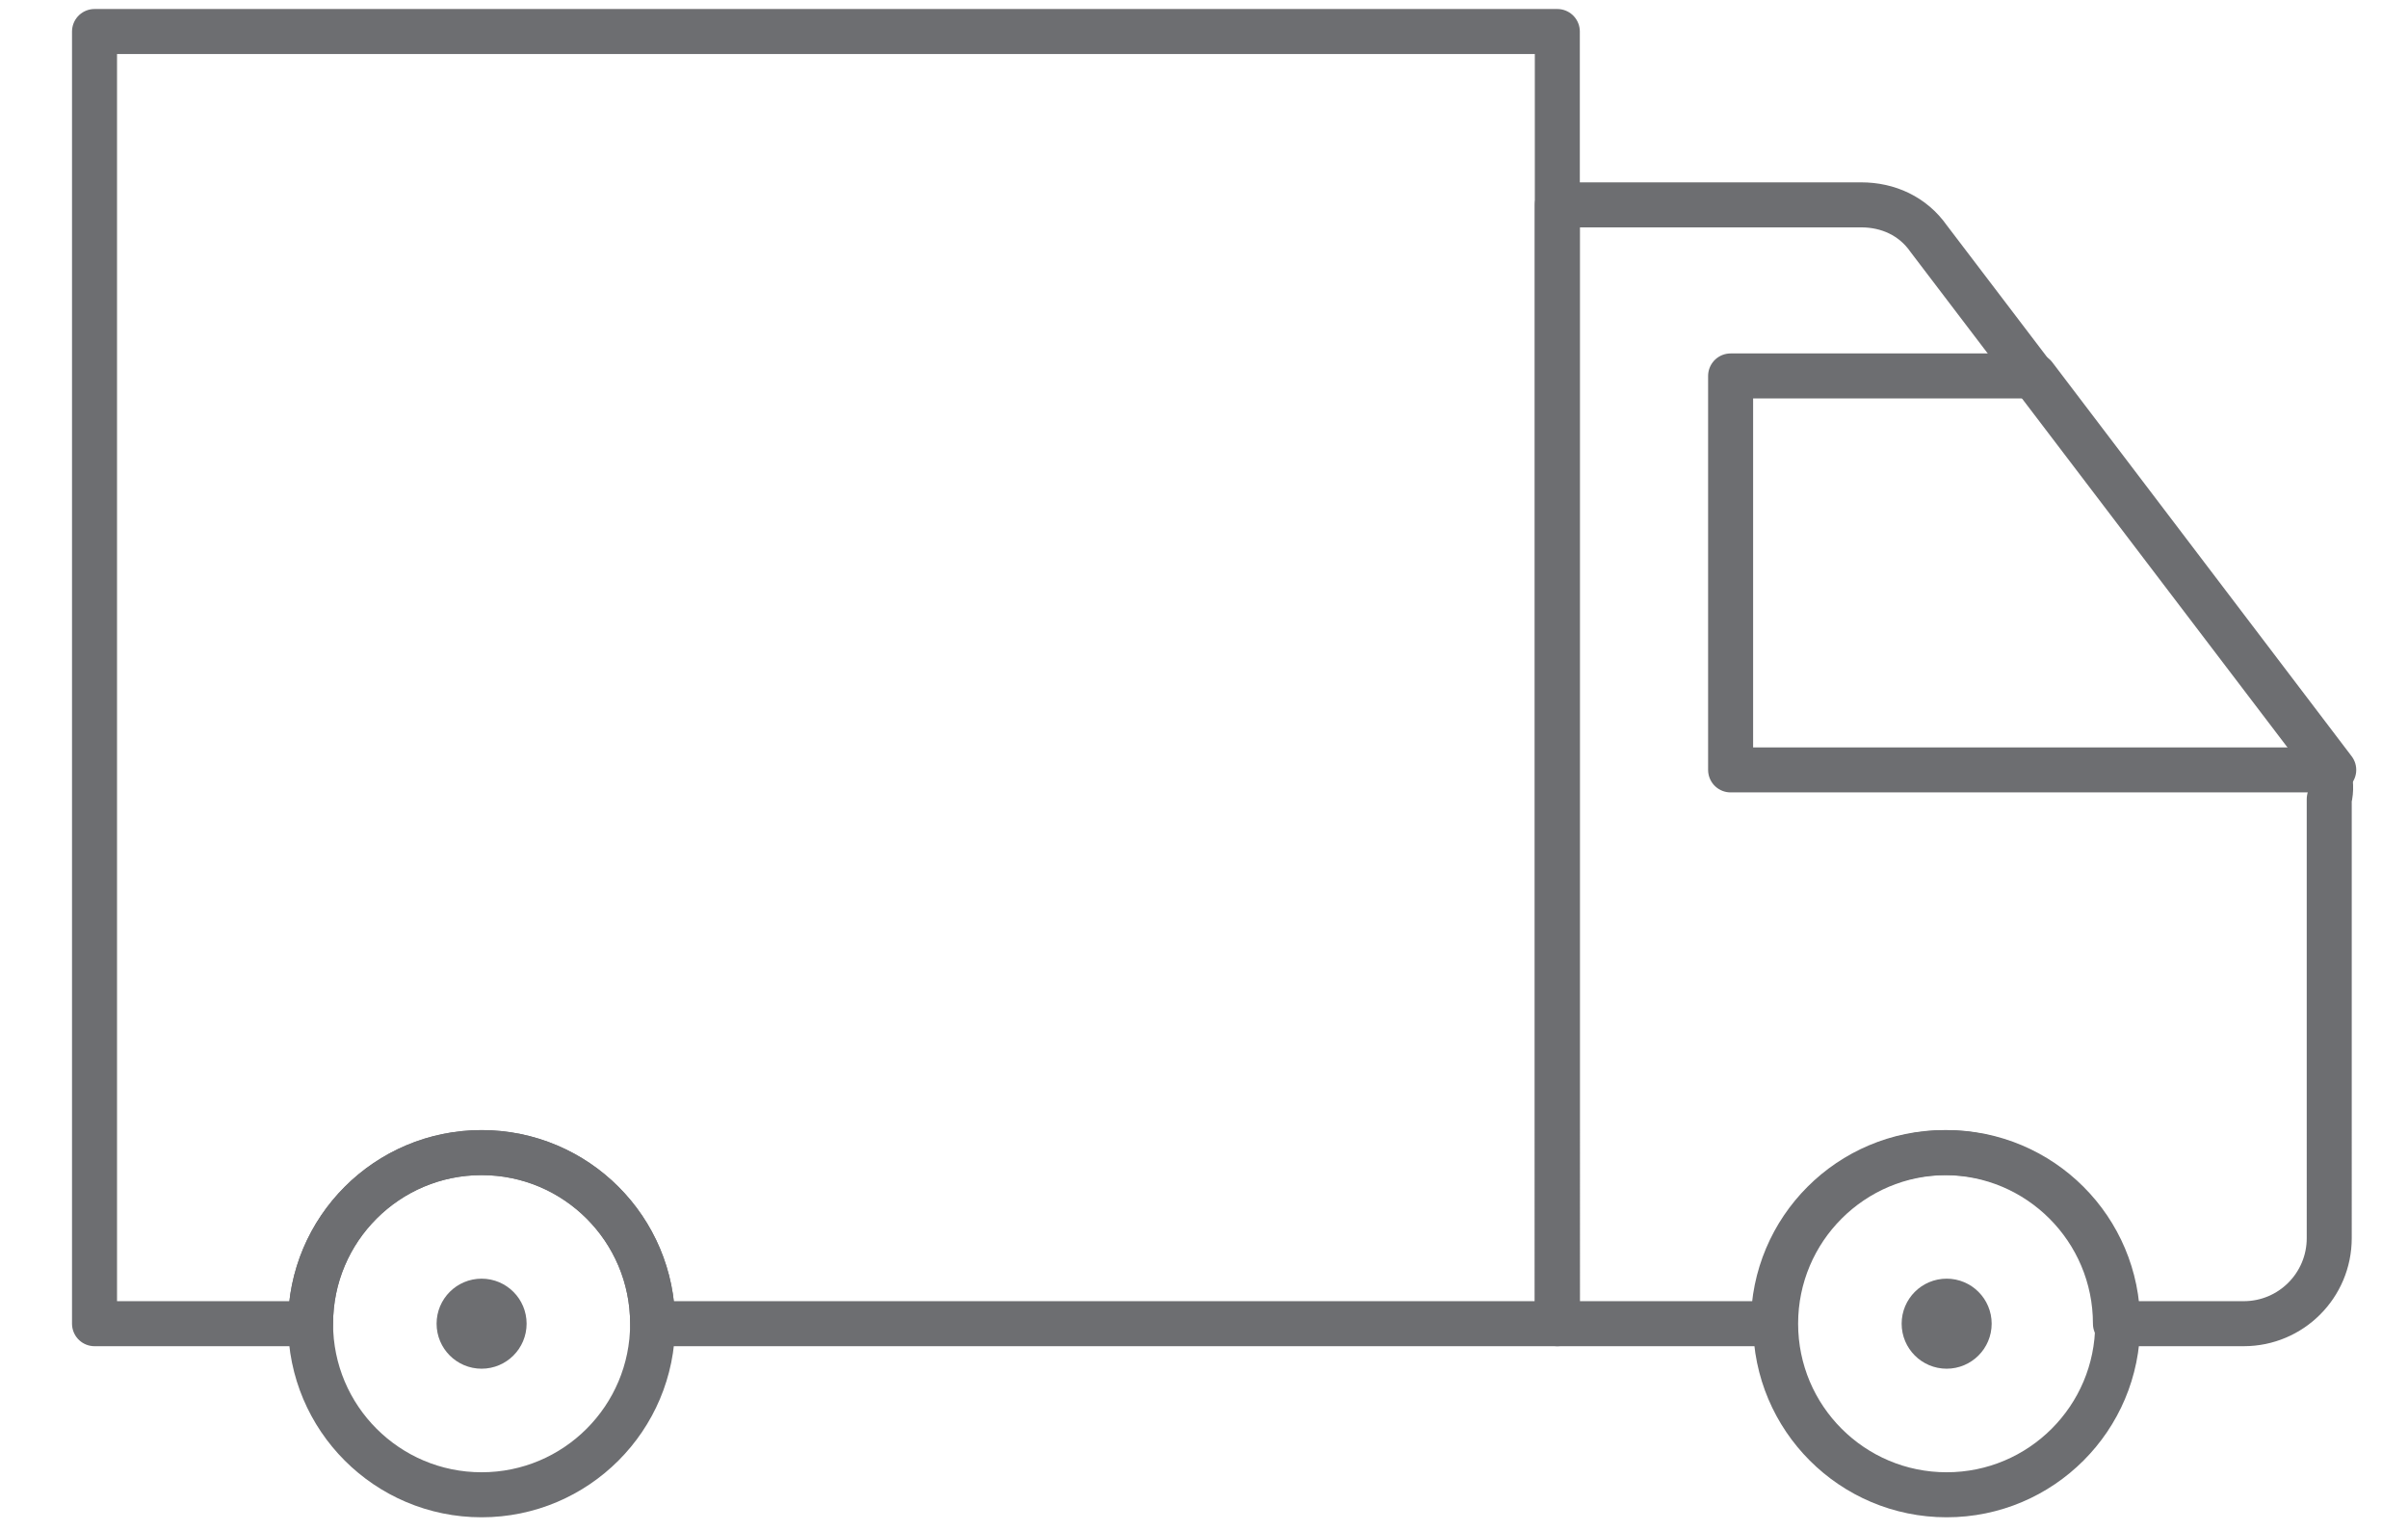
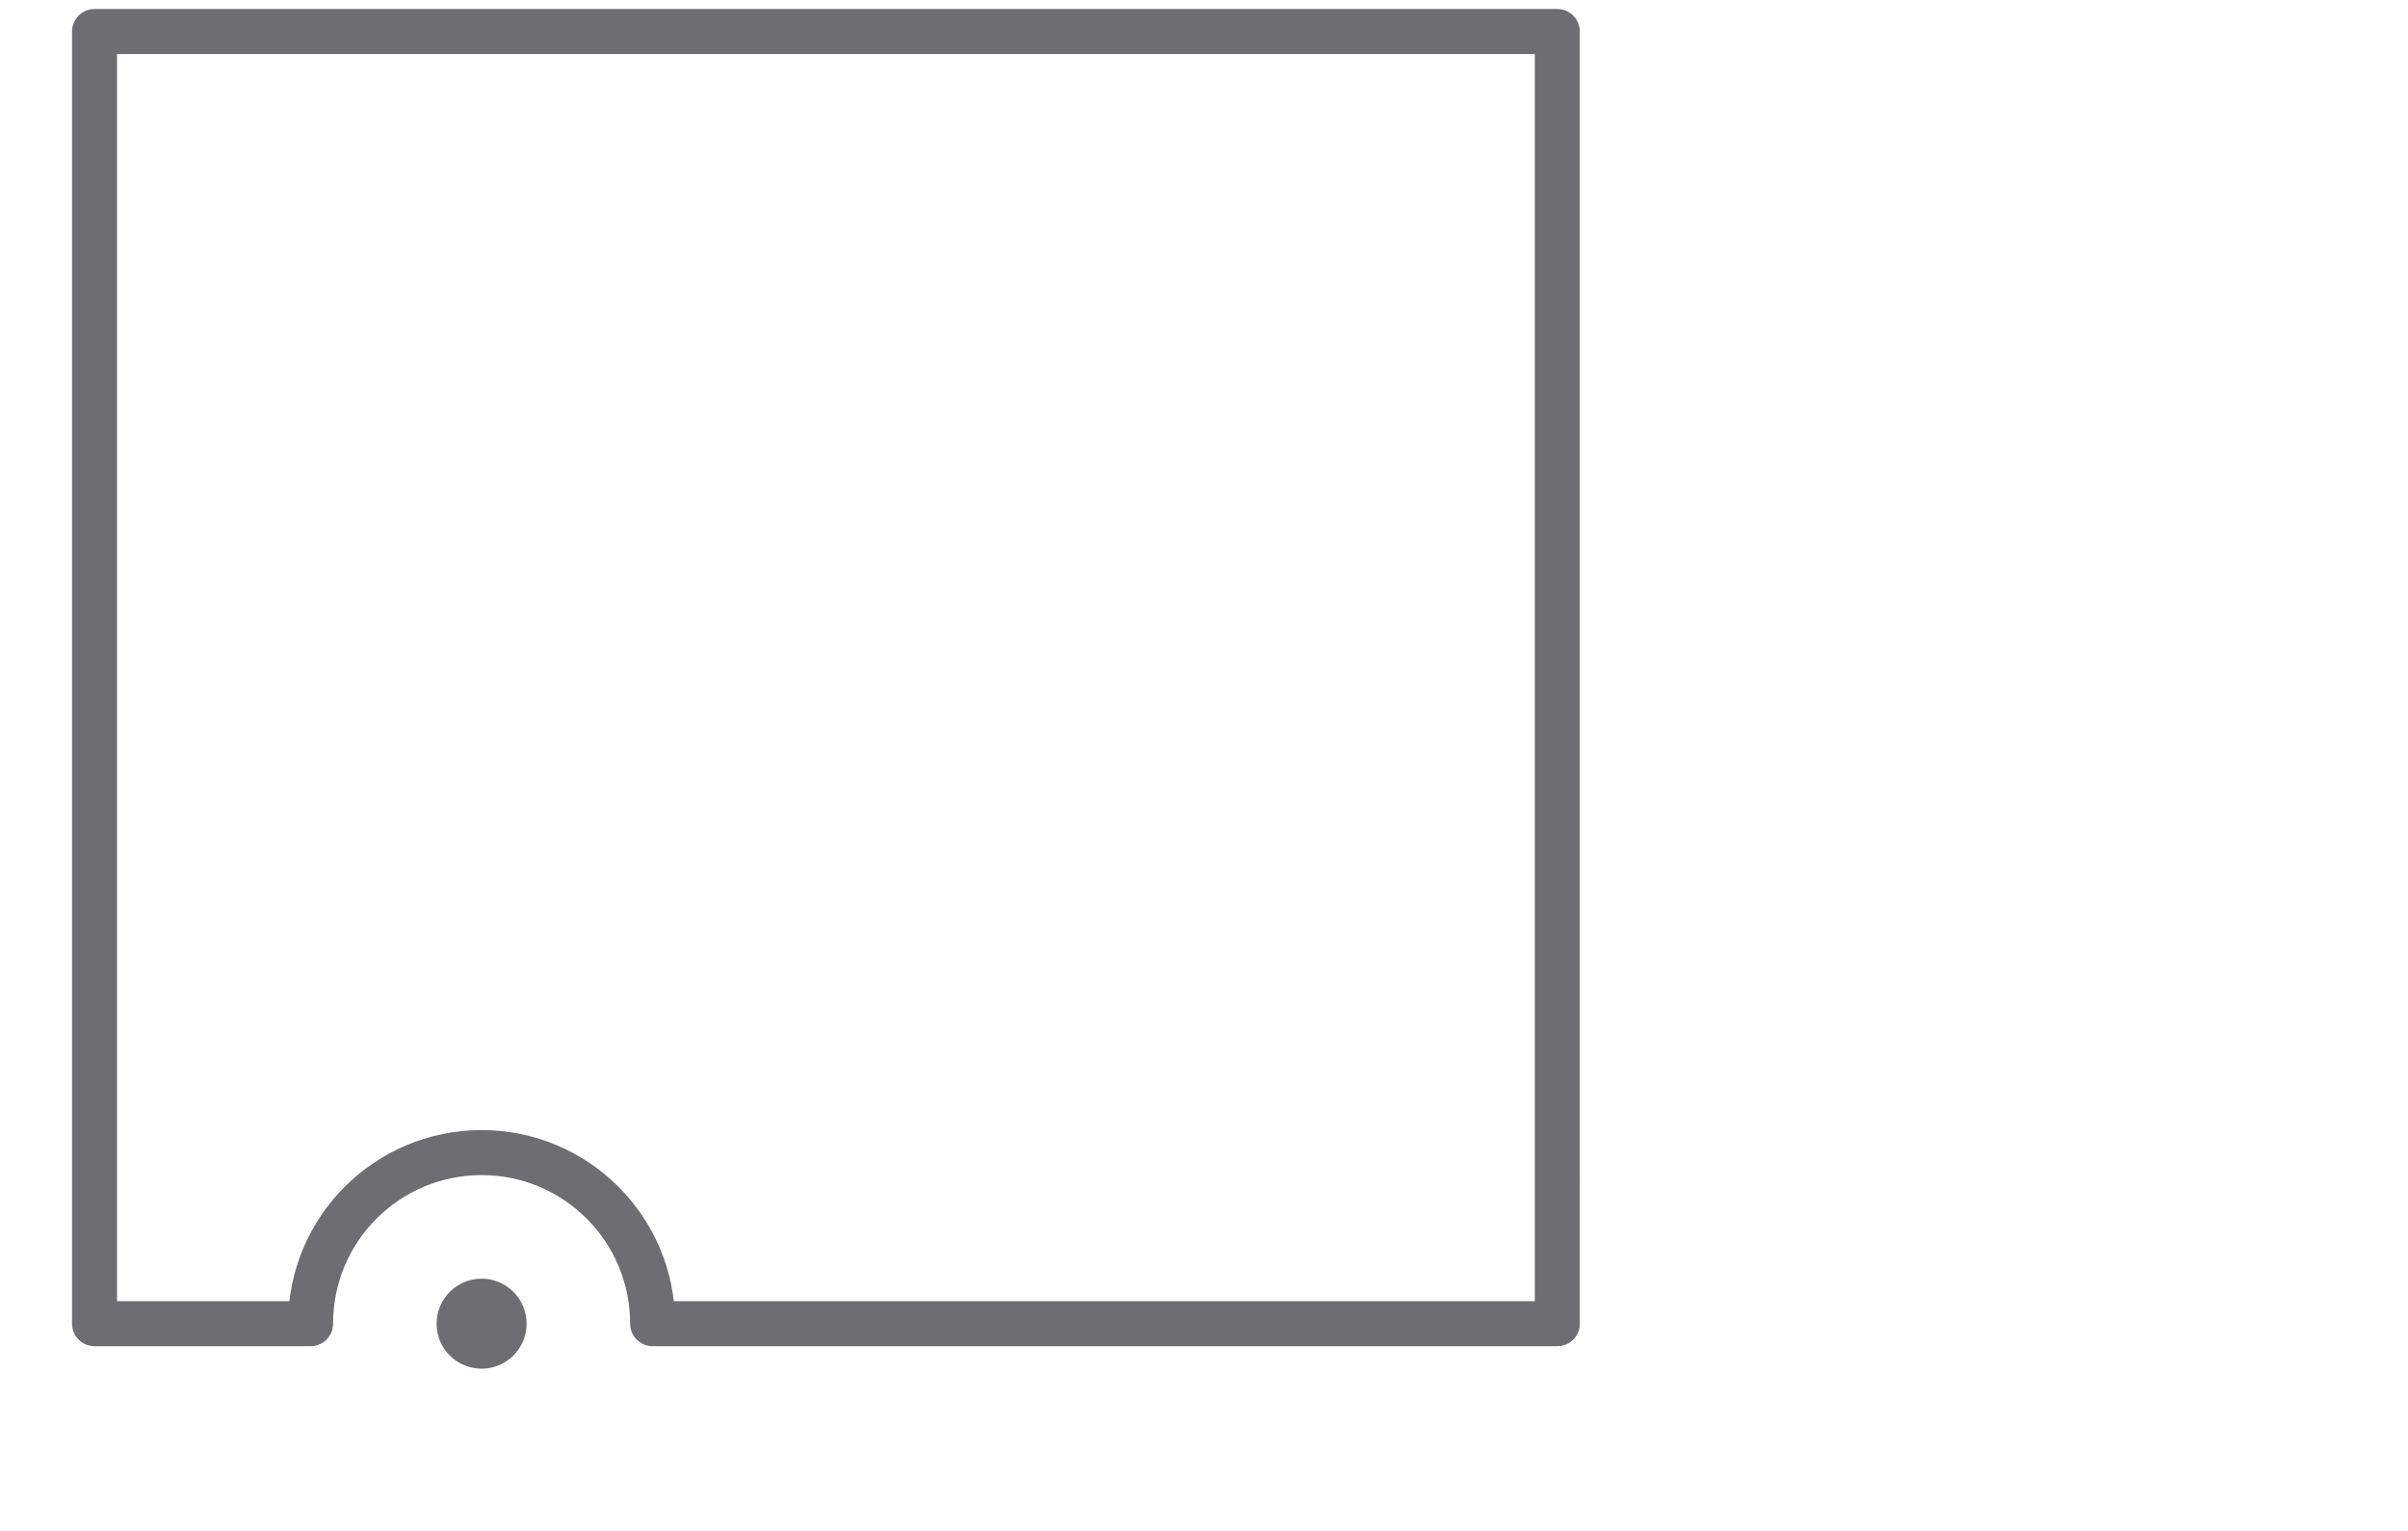
<svg xmlns="http://www.w3.org/2000/svg" version="1.1" id="Layer_1" x="0px" y="0px" width="107px" height="68px" viewBox="0 0 107 68" style="enable-background:new 0 0 107 68;" xml:space="preserve">
  <style type="text/css">
	.st0{fill:none;stroke:#6D6E71;stroke-width:2;stroke-linecap:round;stroke-linejoin:round;stroke-miterlimit:10;}
</style>
  <g>
    <g>
-       <circle class="st0" cx="21.4" cy="58.8" r="7.6" />
      <circle class="st0" cx="21.4" cy="58.8" r="1" />
    </g>
    <g>
-       <circle class="st0" cx="86.5" cy="58.8" r="7.6" />
-       <circle class="st0" cx="86.5" cy="58.8" r="1" />
-     </g>
-     <path class="st0" d="M102.9,33.2L85.7,10.6c-0.7-1-1.8-1.5-3-1.5H69.2v49.7h9.6c0-4.2,3.4-7.6,7.6-7.6s7.6,3.4,7.6,7.6h5.7   c2.1,0,3.8-1.7,3.8-3.8V35.5C103.7,34.7,103.4,33.9,102.9,33.2z" />
-     <polygon class="st0" points="90.4,16.7 76.9,16.7 76.9,34.2 103.7,34.2  " />
+       </g>
    <path class="st0" d="M69.2,1.4h-65v57.4h9.6c0-4.2,3.4-7.6,7.6-7.6s7.6,3.4,7.6,7.6h40.2V1.4z" />
  </g>
</svg>